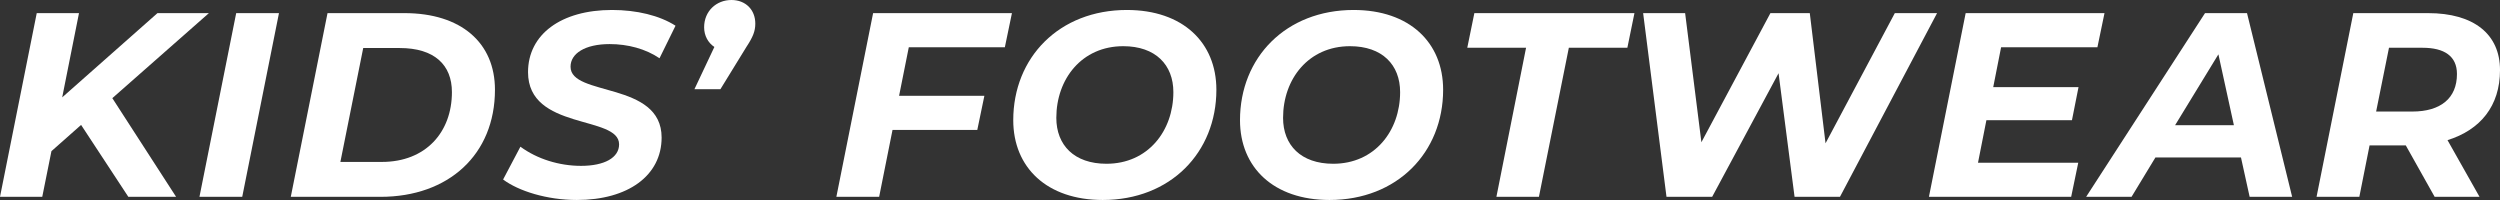
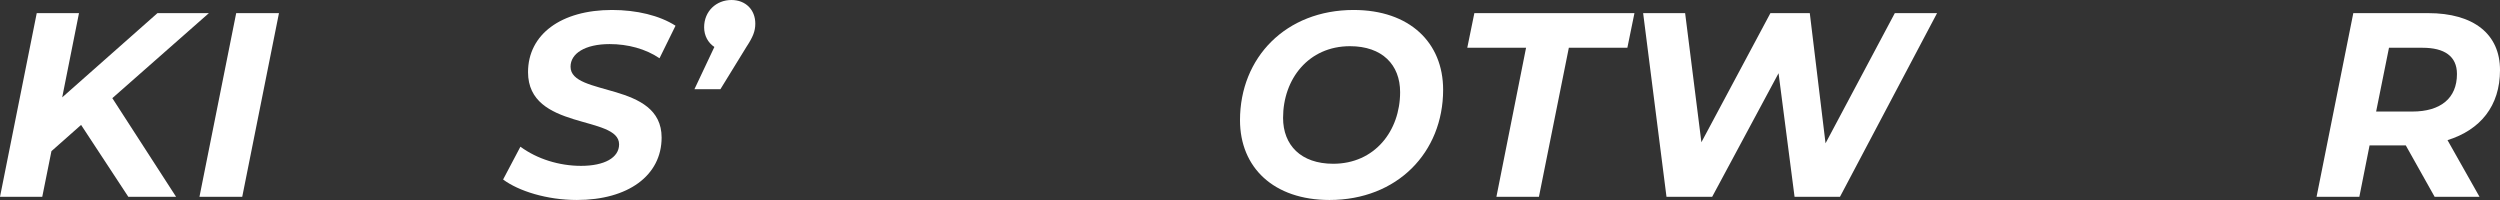
<svg xmlns="http://www.w3.org/2000/svg" id="Layer_1" viewBox="0 0 952.6 76.21">
  <rect x="0" y="0" width="952.6" height="76.21" fill="#333333" stroke="none" />
  <defs>
    <style>
      .cls-1 {
        fill: #fff;
      }
    </style>
  </defs>
  <path class="cls-1" d="M42.8,37.4l24.3,37.6h-18.2l-18-27.4-11.3,10-3.5,17.4H0L14,5h16.1l-6.4,32.1L60,5h19.6l-36.8,32.4Z" />
  <path class="cls-1" d="M90,5h16.3l-14,70h-16.3L90,5Z" />
-   <path class="cls-1" d="M124.8,5h29.3c21.6,0,34.5,11.3,34.5,29.2,0,24.7-17.7,40.8-43.6,40.8h-34.2L124.8,5ZM145.5,61.7c16.8,0,26.7-11.4,26.7-26.6,0-10.4-6.7-16.8-19.9-16.8h-13.9l-8.7,43.4h15.8Z" />
  <path class="cls-1" d="M191.7,68.4l6.6-12.5c6.4,4.7,14.8,7.3,23.1,7.3,8.9,0,14.5-3.1,14.5-8.2,0-11.2-34.7-5.2-34.7-27.5,0-14.4,12.6-23.7,32-23.7,9.4,0,18.1,2.1,24.2,6l-6.1,12.4c-5.3-3.6-12.1-5.4-19-5.4-9.4,0-14.9,3.6-14.9,8.6-.1,11.5,34.7,5.5,34.7,27,0,14.5-12.8,23.8-32.3,23.8-11.4,0-22.2-3.4-28.1-7.8Z" />
  <path class="cls-1" d="M287.8,9c0,2.9-.9,5.1-3.4,8.9l-9.9,16.1h-9.9l7.6-16.1c-2.4-1.6-3.9-4.3-3.9-7.5,0-6.2,4.7-10.4,10.4-10.4,5.4,0,9.1,3.7,9.1,9Z" />
-   <path class="cls-1" d="M346.29,18l-3.7,18.5h32.5l-2.7,13h-32.3l-5.1,25.5h-16.3l14-70h52.9l-2.7,13h-36.6Z" />
-   <path class="cls-1" d="M386.09,45.8c0-23.9,17.5-42,43.3-42,21.3,0,34.1,12.4,34.1,30.4,0,23.9-17.5,42-43.3,42-21.3,0-34.1-12.4-34.1-30.4ZM447.1,35.1c0-10.4-6.8-17.5-19.1-17.5-15.8,0-25.5,12.5-25.5,27.3,0,10.4,6.8,17.5,19.1,17.5,15.8,0,25.5-12.5,25.5-27.3Z" />
  <path class="cls-1" d="M472.49,45.8c0-23.9,17.5-42,43.3-42,21.3,0,34.1,12.4,34.1,30.4,0,23.9-17.5,42-43.3,42-21.3,0-34.1-12.4-34.1-30.4ZM533.5,35.1c0-10.4-6.8-17.5-19.1-17.5-15.8,0-25.5,12.5-25.5,27.3,0,10.4,6.8,17.5,19.1,17.5,15.8,0,25.5-12.5,25.5-27.3Z" />
  <path class="cls-1" d="M581.49,18.2h-22.4l2.7-13.2h61l-2.7,13.2h-22.3l-11.4,56.8h-16.2l11.3-56.8Z" />
  <path class="cls-1" d="M738.1,5l-37,70h-17.3l-6.1-47.1-25.3,47.1h-17.4l-8.9-70h16l6.2,49.2,26.3-49.2h15l6,49.6,26.4-49.6h16.1Z" />
-   <path class="cls-1" d="M762.5,18l-3,15.2h32.5l-2.5,12.6h-32.6l-3.2,16.2h38.2l-2.7,13h-54.2l14-70h52.9l-2.7,13h-36.7Z" />
-   <path class="cls-1" d="M853.9,60h-32.6l-9.1,15h-17.3l45.3-70h16l17.2,70h-16.2l-3.3-15ZM851.2,47.7l-5.9-27-16.5,27h22.4Z" />
  <path class="cls-1" d="M932.6,53.4l12.2,21.6h-17.1l-11-19.6h-13.8l-3.9,19.6h-16.3l14-70h28.5c17.4,0,27.4,8,27.4,21.7s-7.5,22.8-20,26.7ZM936.2,28.2c0-6.8-4.8-10-13.1-10h-12.8l-4.9,24.3h13.8c10.7,0,17-5,17-14.3Z" />
</svg>